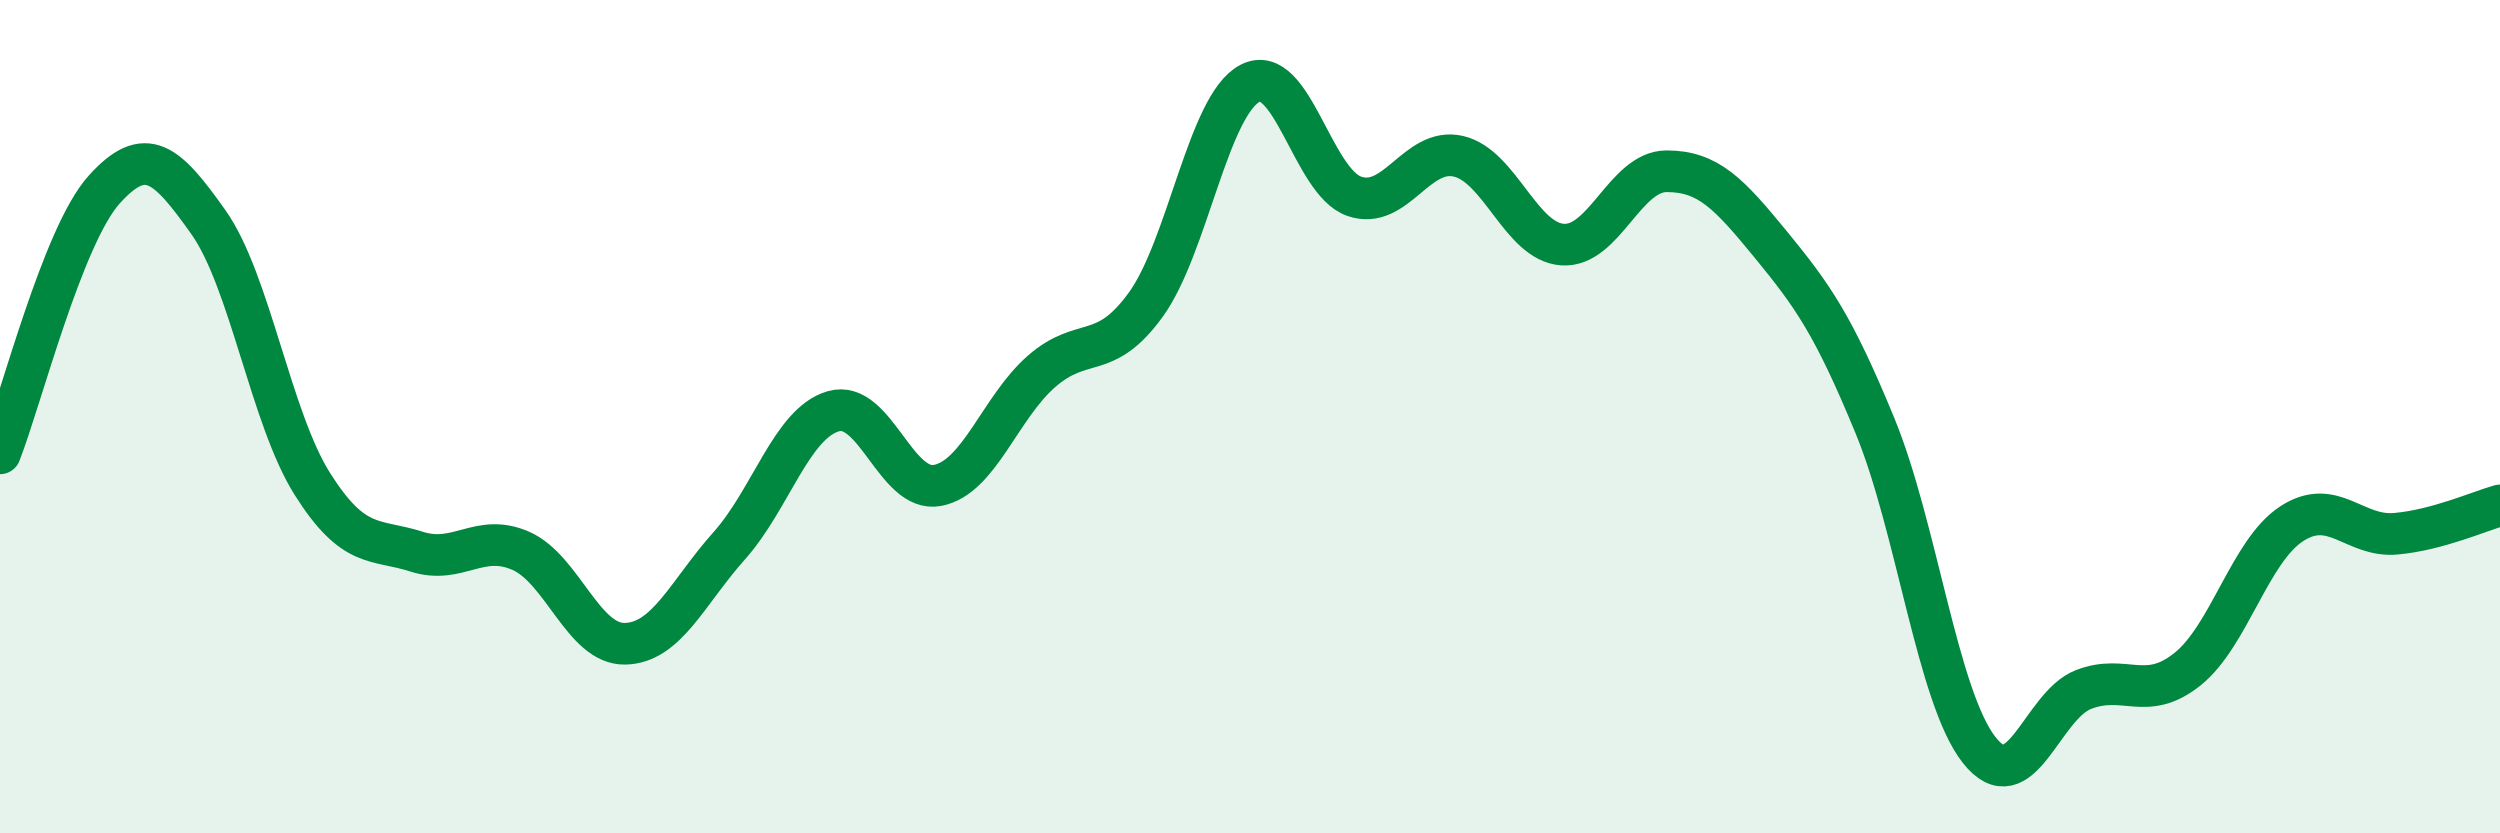
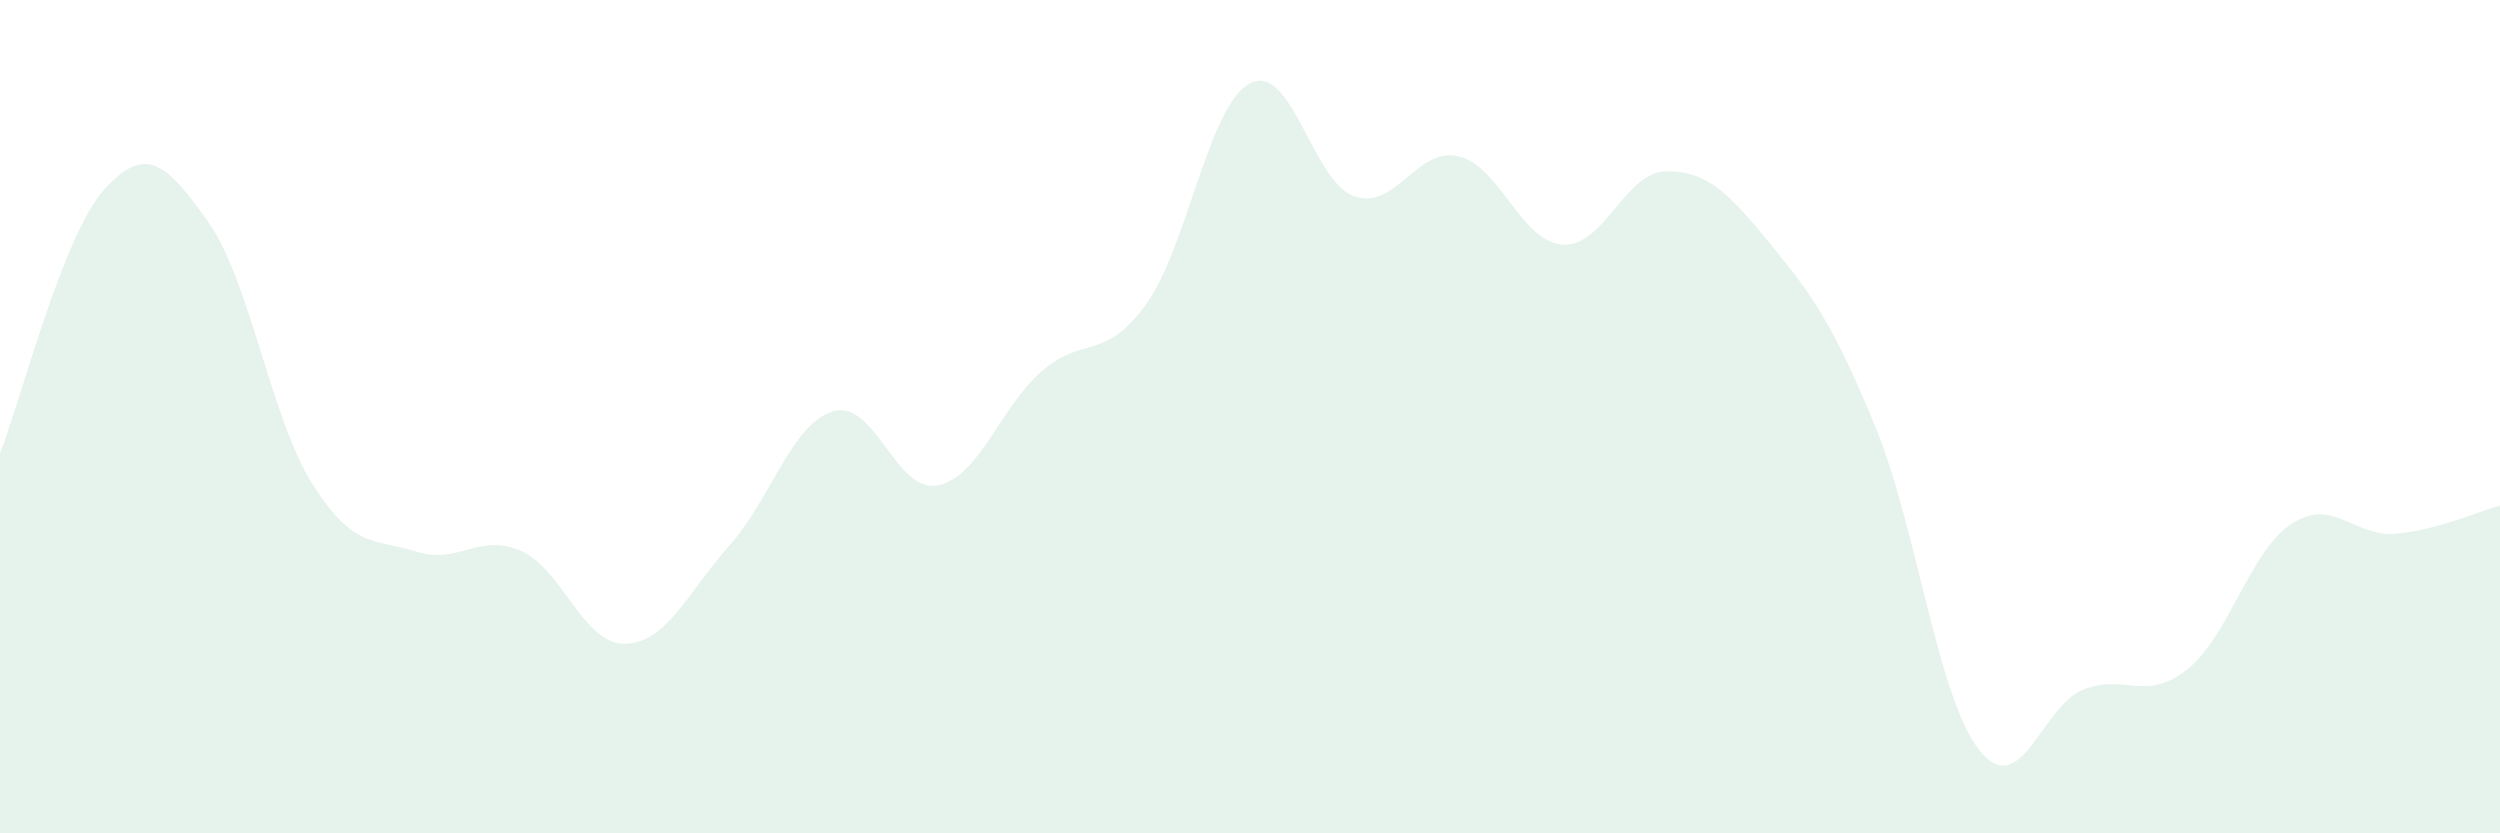
<svg xmlns="http://www.w3.org/2000/svg" width="60" height="20" viewBox="0 0 60 20">
  <path d="M 0,10.88 C 0.5,9.61 1.5,5.66 2.5,4.55 C 3.5,3.44 4,3.92 5,5.33 C 6,6.74 6.5,10.04 7.5,11.62 C 8.5,13.2 9,12.92 10,13.24 C 11,13.56 11.5,12.78 12.5,13.22 C 13.5,13.66 14,15.47 15,15.45 C 16,15.43 16.5,14.22 17.5,13.1 C 18.5,11.98 19,10.16 20,9.87 C 21,9.58 21.5,11.84 22.5,11.65 C 23.5,11.46 24,9.78 25,8.91 C 26,8.04 26.5,8.69 27.5,7.31 C 28.5,5.93 29,2.52 30,2 C 31,1.48 31.5,4.36 32.5,4.71 C 33.5,5.06 34,3.52 35,3.75 C 36,3.98 36.5,5.8 37.5,5.87 C 38.5,5.94 39,4.11 40,4.11 C 41,4.11 41.5,4.65 42.5,5.87 C 43.5,7.09 44,7.79 45,10.22 C 46,12.65 46.5,16.73 47.5,18 C 48.5,19.27 49,16.94 50,16.55 C 51,16.16 51.5,16.86 52.5,16.06 C 53.5,15.26 54,13.22 55,12.57 C 56,11.92 56.5,12.9 57.5,12.81 C 58.5,12.72 59.5,12.27 60,12.13L60 20L0 20Z" fill="#008740" opacity="0.1" stroke-linecap="round" stroke-linejoin="round" />
-   <path d="M 0,10.88 C 0.5,9.61 1.5,5.66 2.5,4.55 C 3.5,3.44 4,3.92 5,5.33 C 6,6.74 6.5,10.04 7.5,11.62 C 8.5,13.2 9,12.92 10,13.24 C 11,13.56 11.5,12.78 12.5,13.22 C 13.5,13.66 14,15.47 15,15.45 C 16,15.43 16.5,14.22 17.5,13.1 C 18.5,11.98 19,10.16 20,9.87 C 21,9.58 21.5,11.84 22.5,11.65 C 23.5,11.46 24,9.78 25,8.91 C 26,8.04 26.5,8.69 27.5,7.31 C 28.5,5.93 29,2.52 30,2 C 31,1.48 31.5,4.36 32.5,4.71 C 33.5,5.06 34,3.52 35,3.75 C 36,3.98 36.5,5.8 37.5,5.87 C 38.5,5.94 39,4.11 40,4.11 C 41,4.11 41.5,4.65 42.5,5.87 C 43.5,7.09 44,7.79 45,10.22 C 46,12.65 46.5,16.73 47.5,18 C 48.5,19.27 49,16.94 50,16.55 C 51,16.16 51.5,16.86 52.5,16.06 C 53.5,15.26 54,13.22 55,12.57 C 56,11.92 56.5,12.9 57.5,12.81 C 58.5,12.72 59.5,12.27 60,12.13" stroke="#008740" stroke-width="1" fill="none" stroke-linecap="round" stroke-linejoin="round" />
</svg>